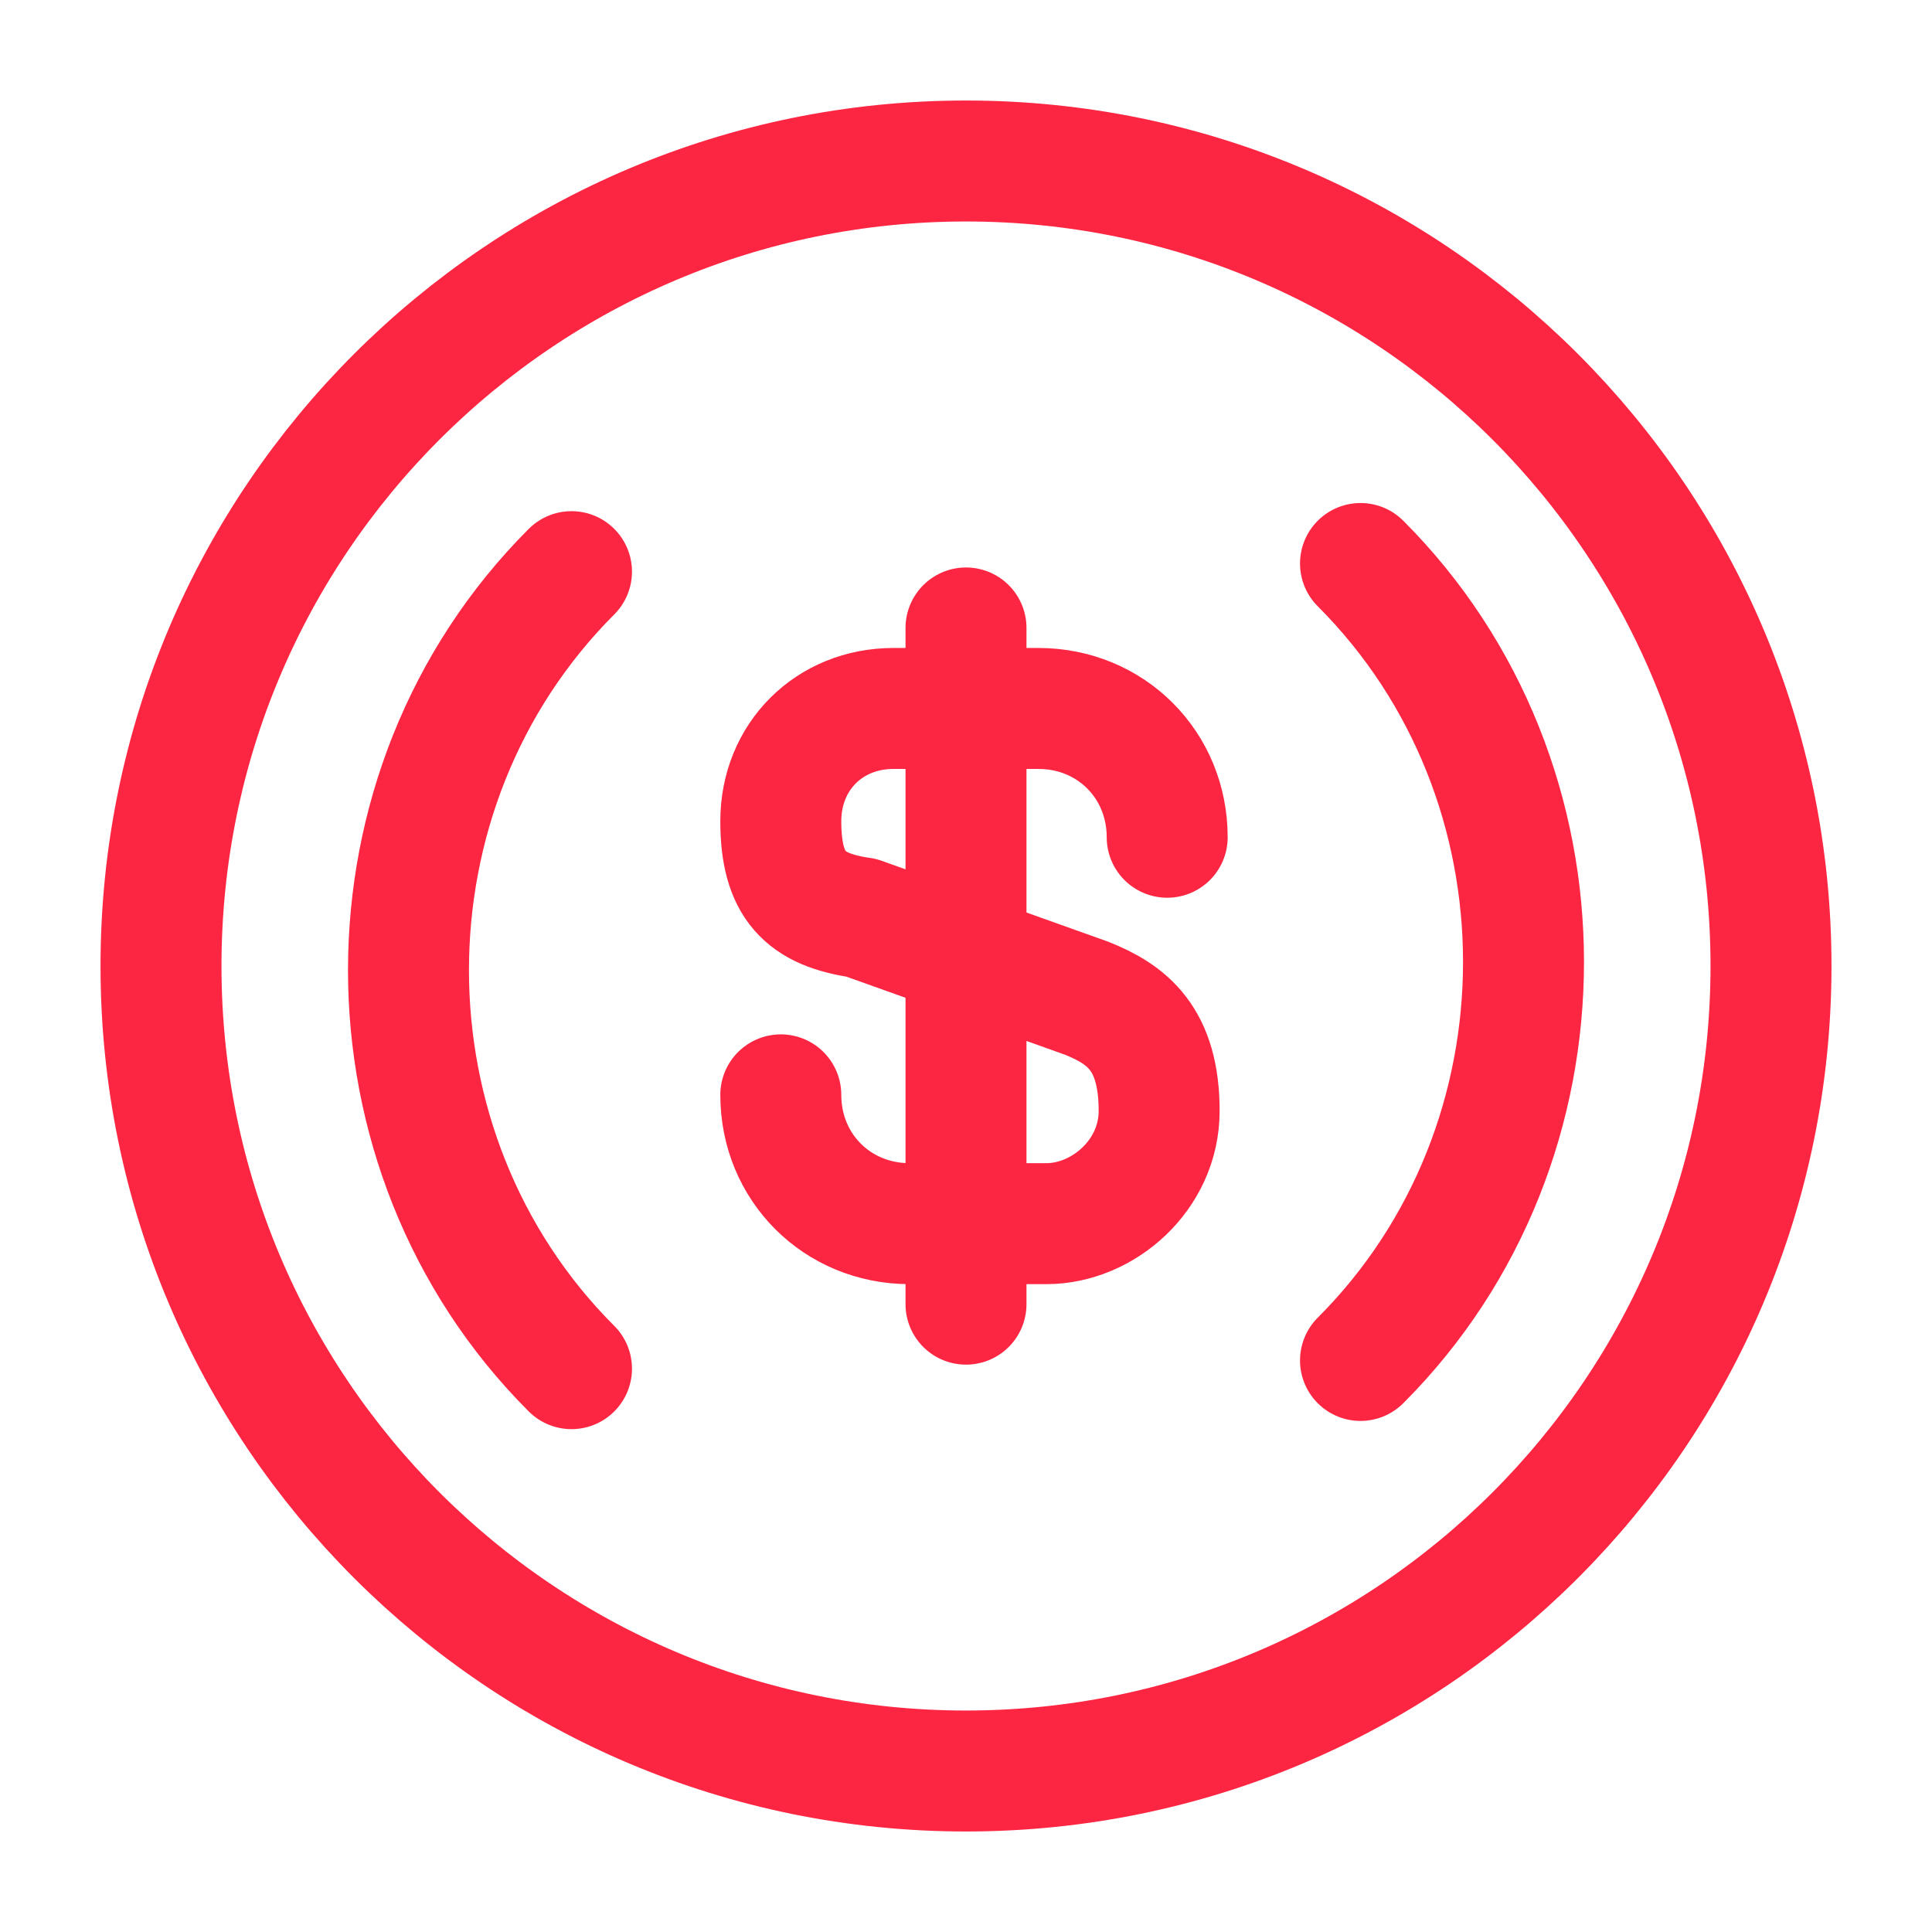
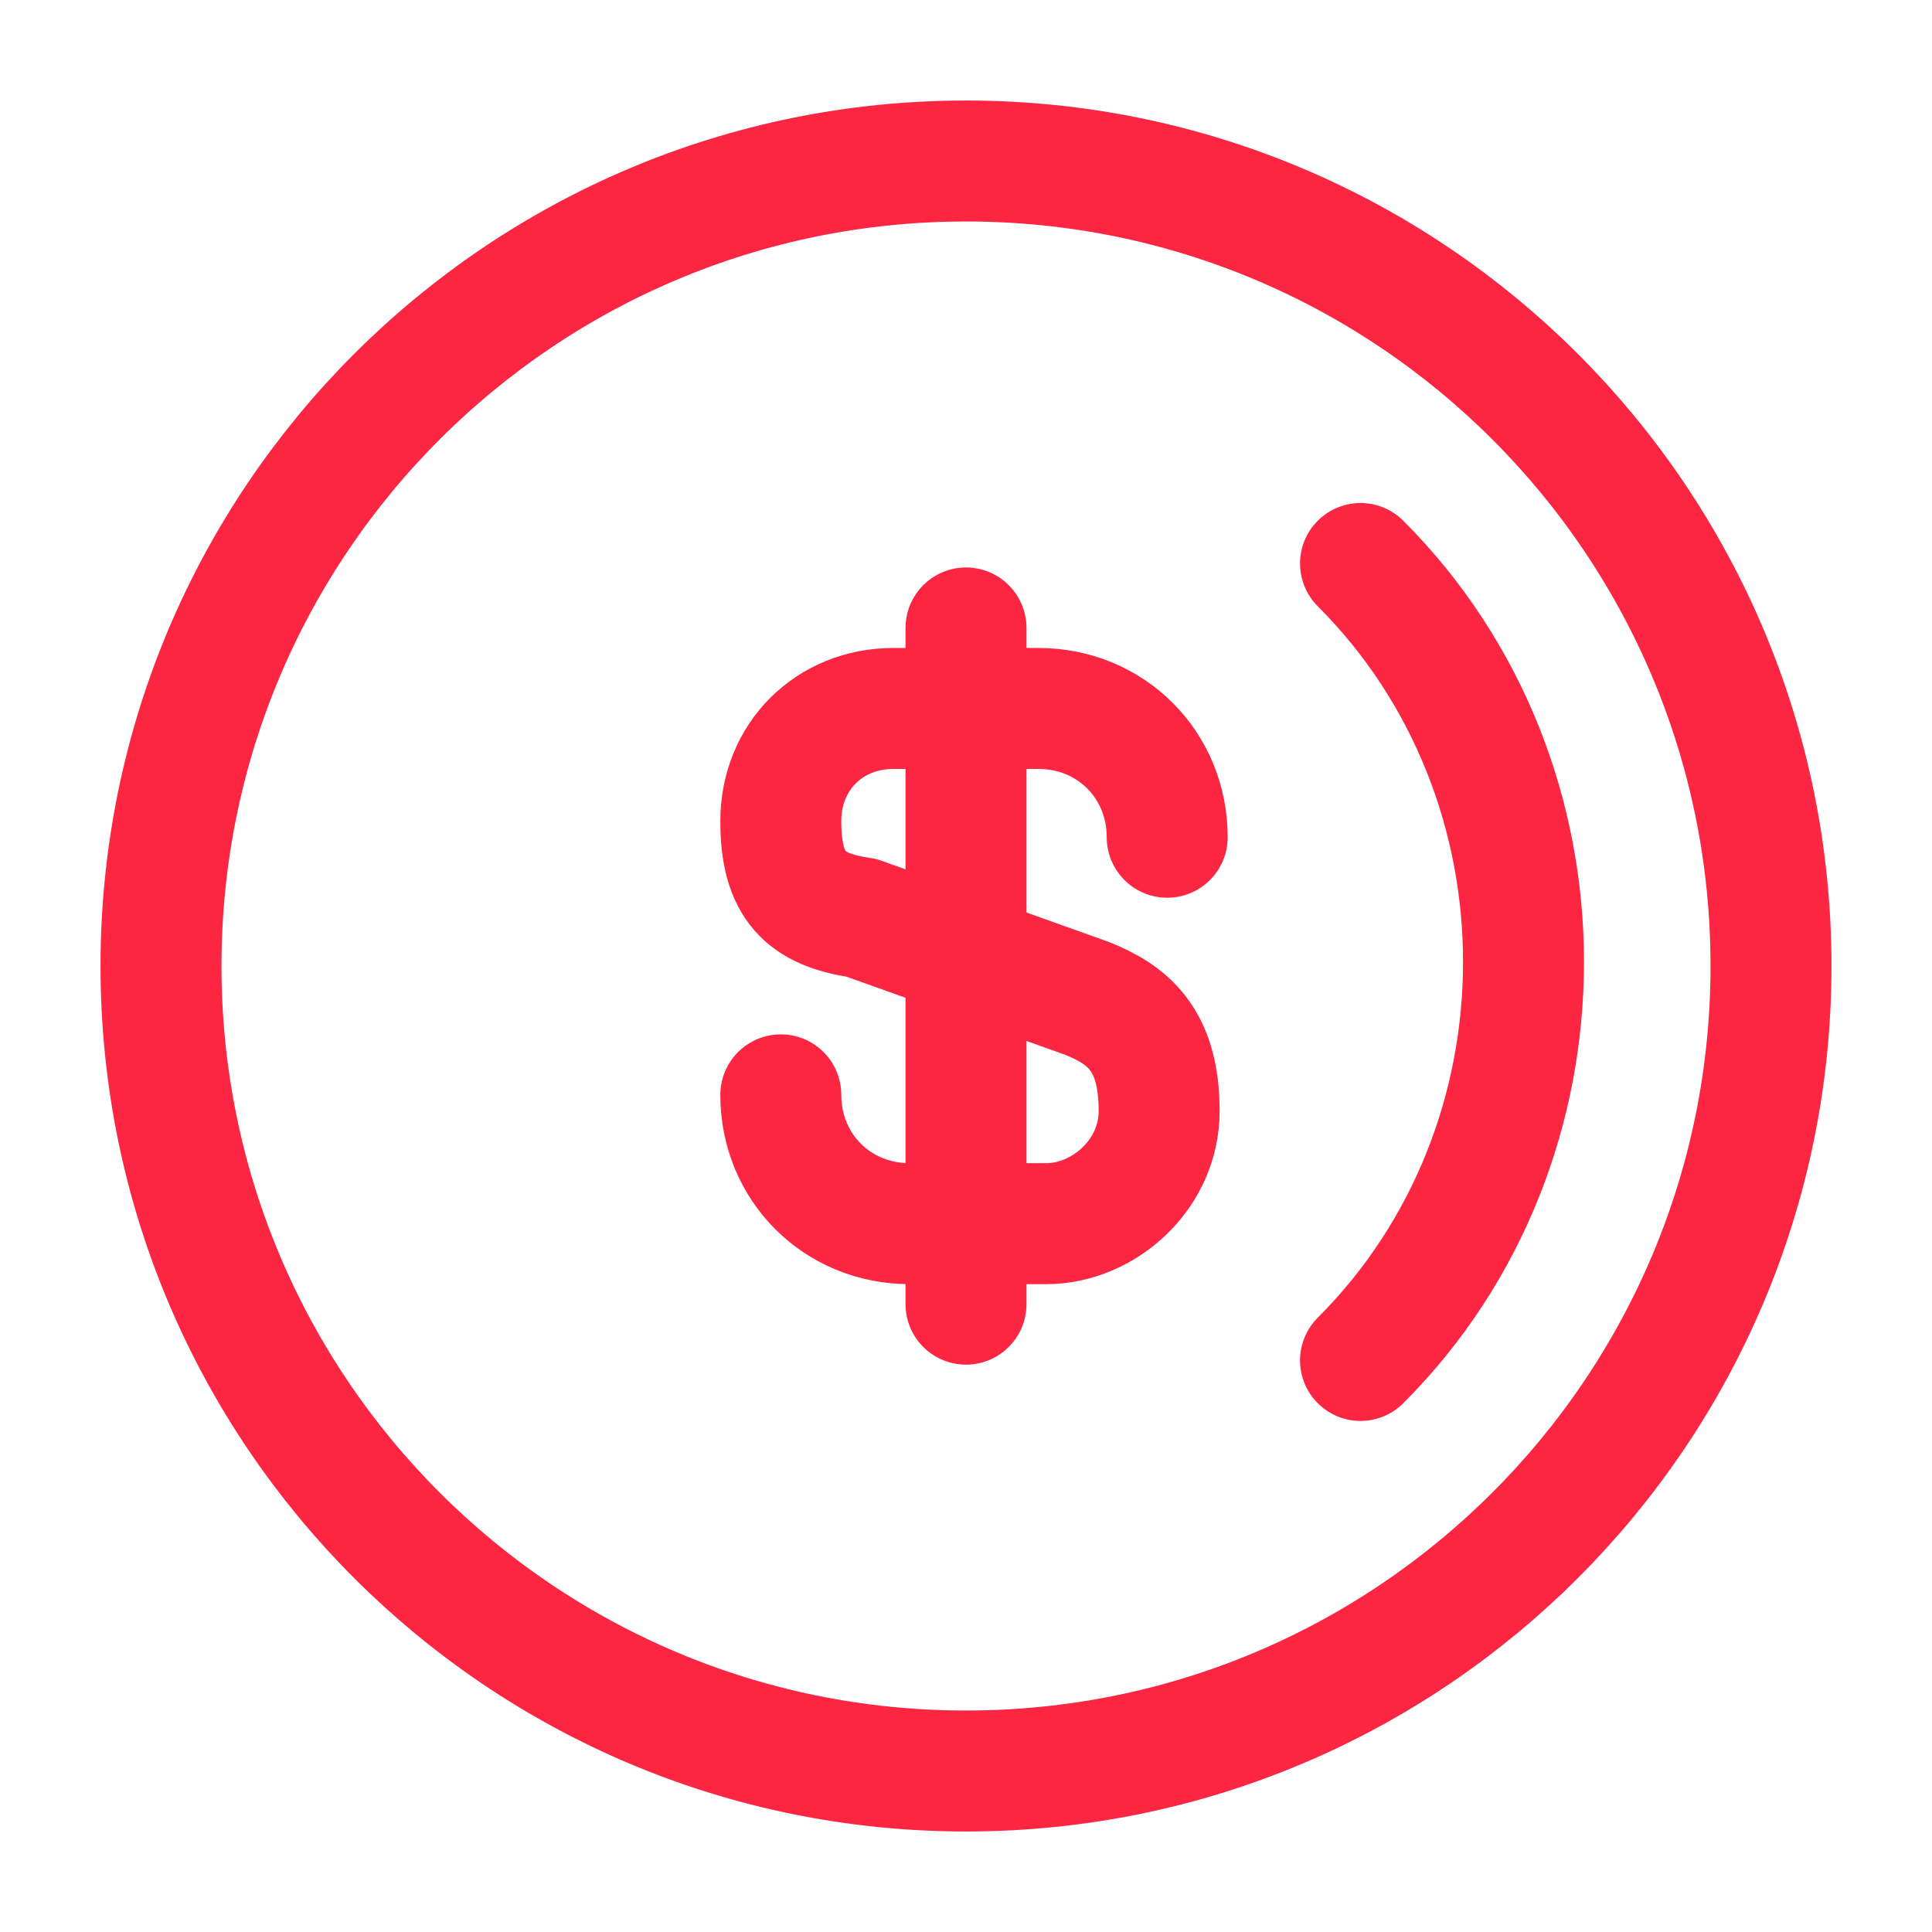
<svg xmlns="http://www.w3.org/2000/svg" width="36" height="36" viewBox="0 0 36 36" fill="none">
  <path d="M25.351 25.35C29.401 21.3 29.401 14.55 25.351 10.5" stroke="#FC2642" stroke-width="2.254" stroke-miterlimit="10" stroke-linecap="round" stroke-linejoin="round" />
-   <path d="M10.649 10.652C6.599 14.703 6.599 21.453 10.649 25.503" stroke="#FC2642" stroke-width="2.254" stroke-miterlimit="10" stroke-linecap="round" stroke-linejoin="round" />
  <path d="M14.549 20.401C14.549 21.751 15.599 22.801 16.949 22.801H19.499C20.549 22.801 21.599 21.901 21.599 20.701C21.599 19.351 20.999 18.901 20.249 18.601L16.049 17.101C14.999 16.951 14.549 16.501 14.549 15.301C14.549 14.101 15.449 13.201 16.649 13.201H19.349C20.699 13.201 21.749 14.251 21.749 15.601" stroke="#FC2642" stroke-width="2.254" stroke-linecap="round" stroke-linejoin="round" />
  <path d="M18 11.701V24.301" stroke="#FC2642" stroke-width="2.254" stroke-linecap="round" stroke-linejoin="round" />
  <path d="M18 33C26.284 33 33 26.284 33 18C33 9.716 26.284 3 18 3C9.716 3 3 9.716 3 18C3 26.284 9.716 33 18 33Z" stroke="#FC2642" stroke-width="2.254" stroke-miterlimit="10" stroke-linecap="round" stroke-linejoin="round" />
</svg>